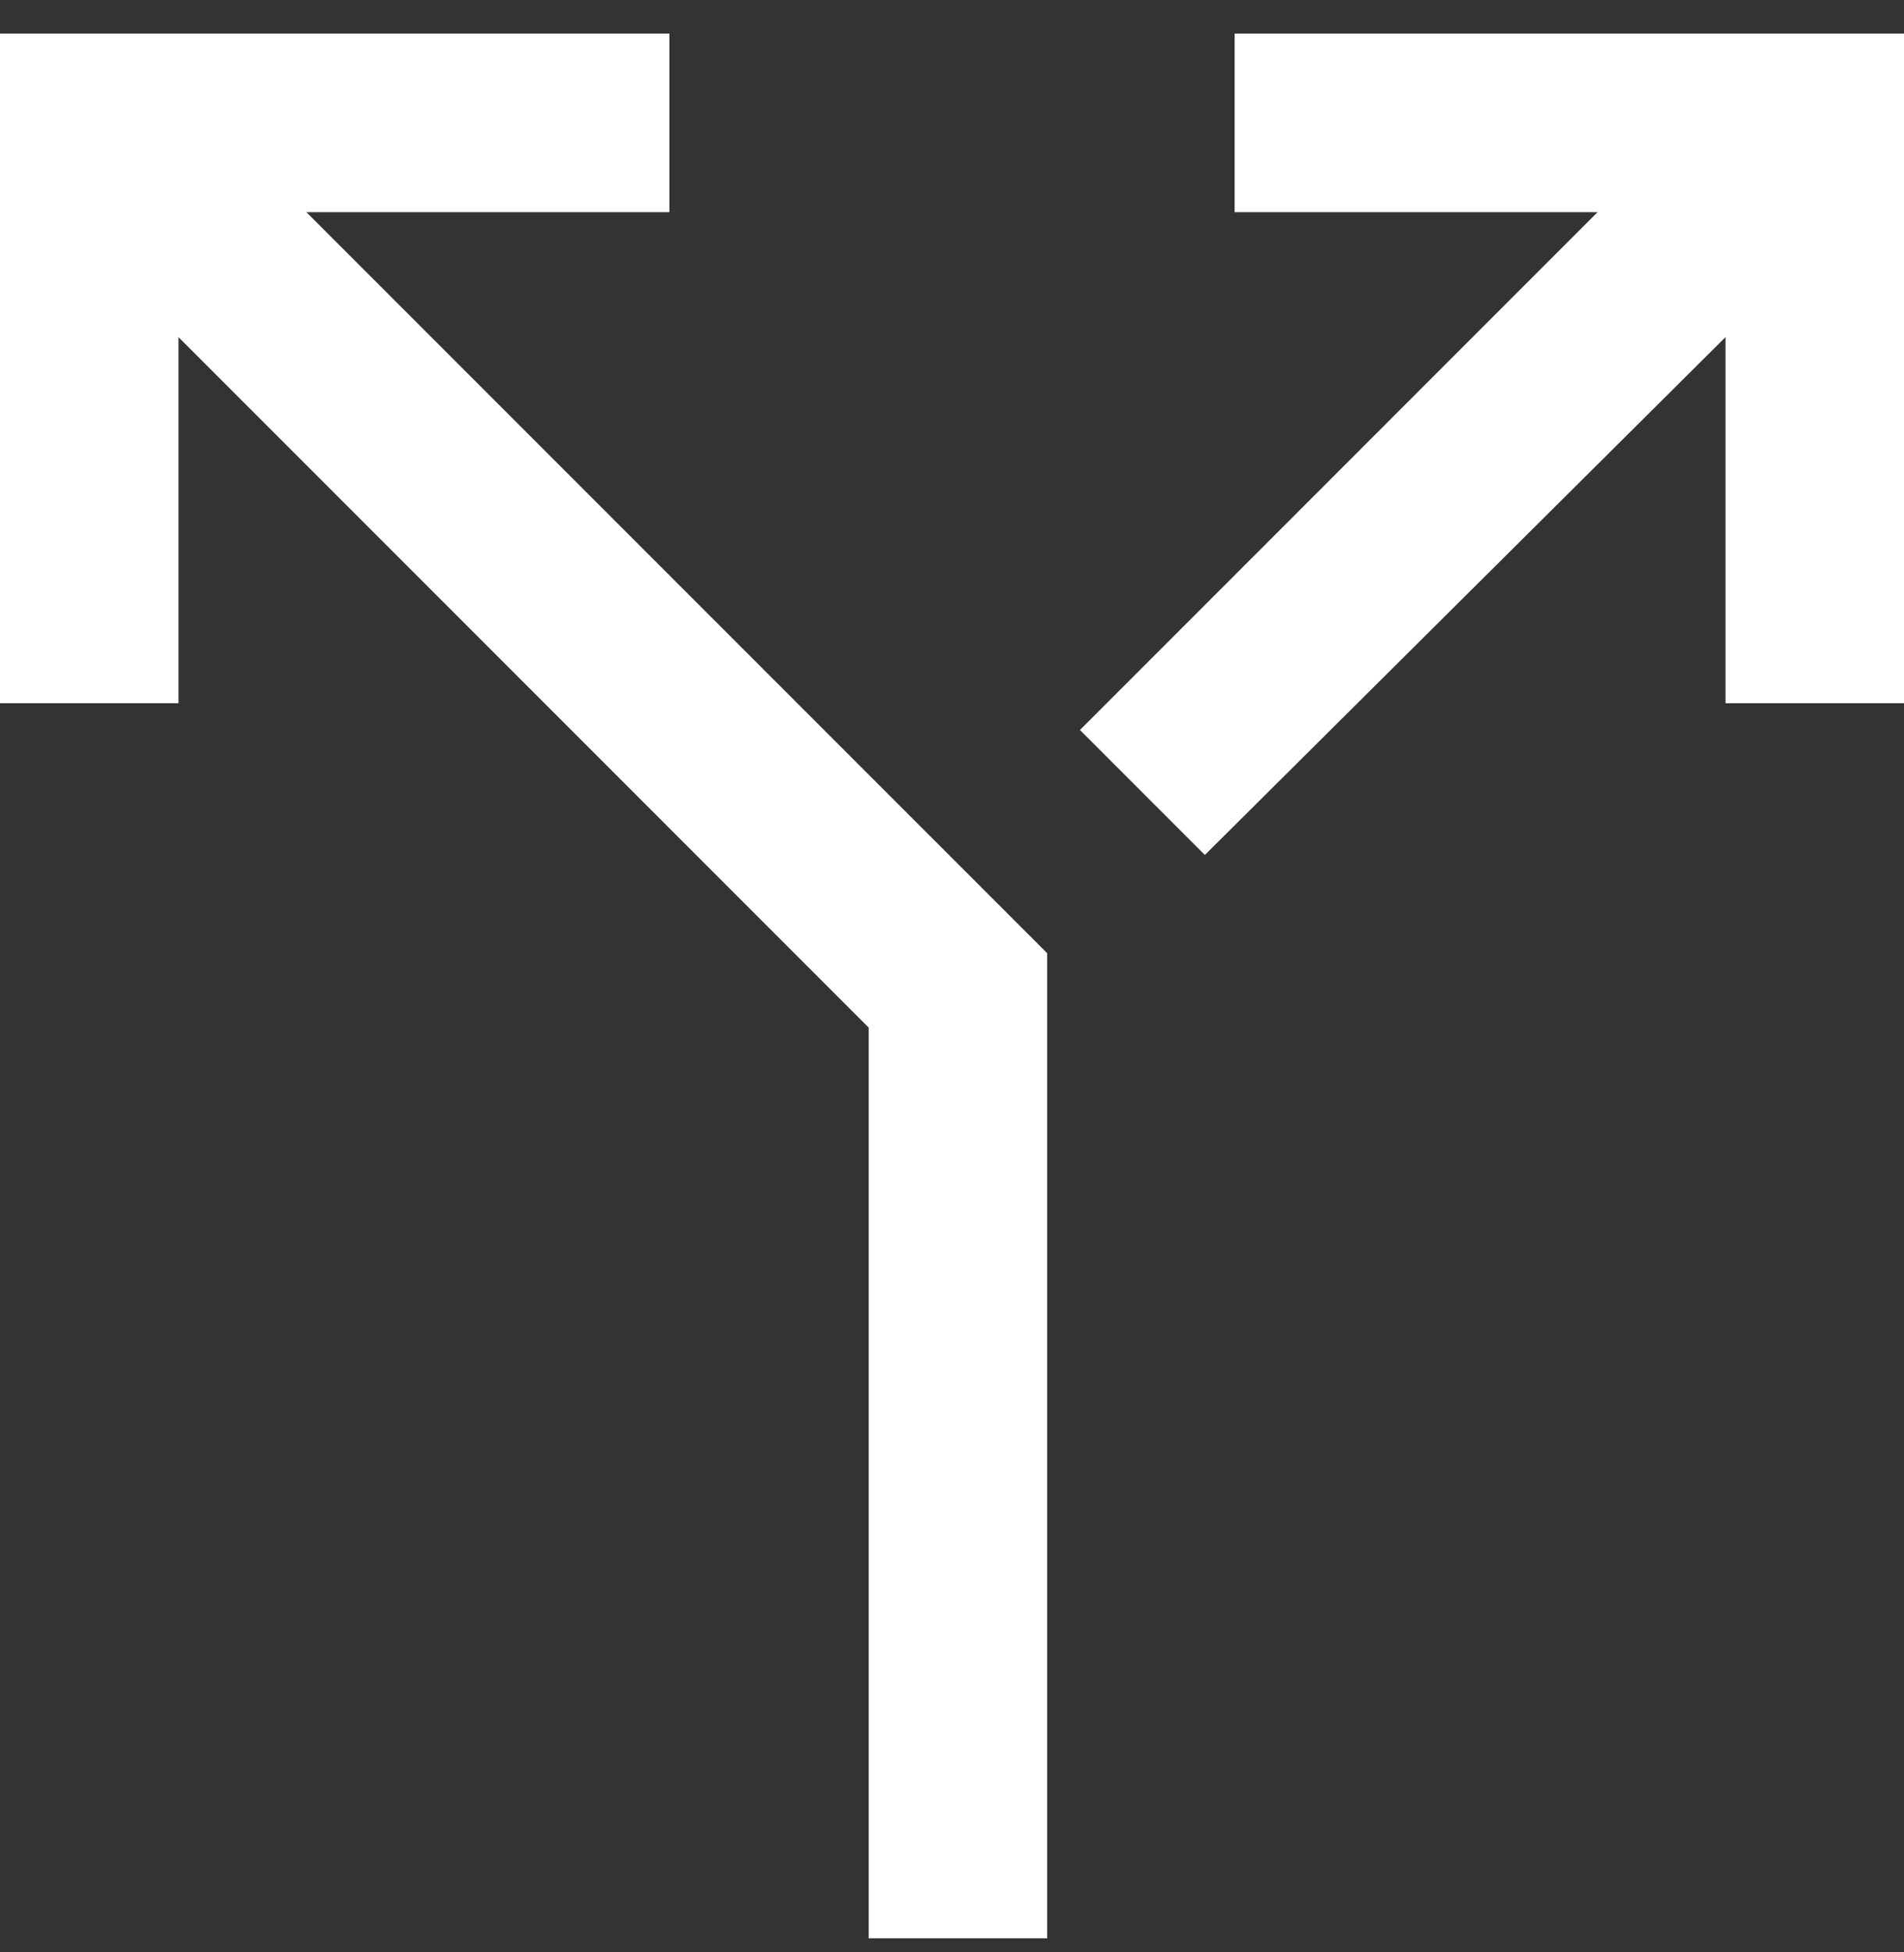
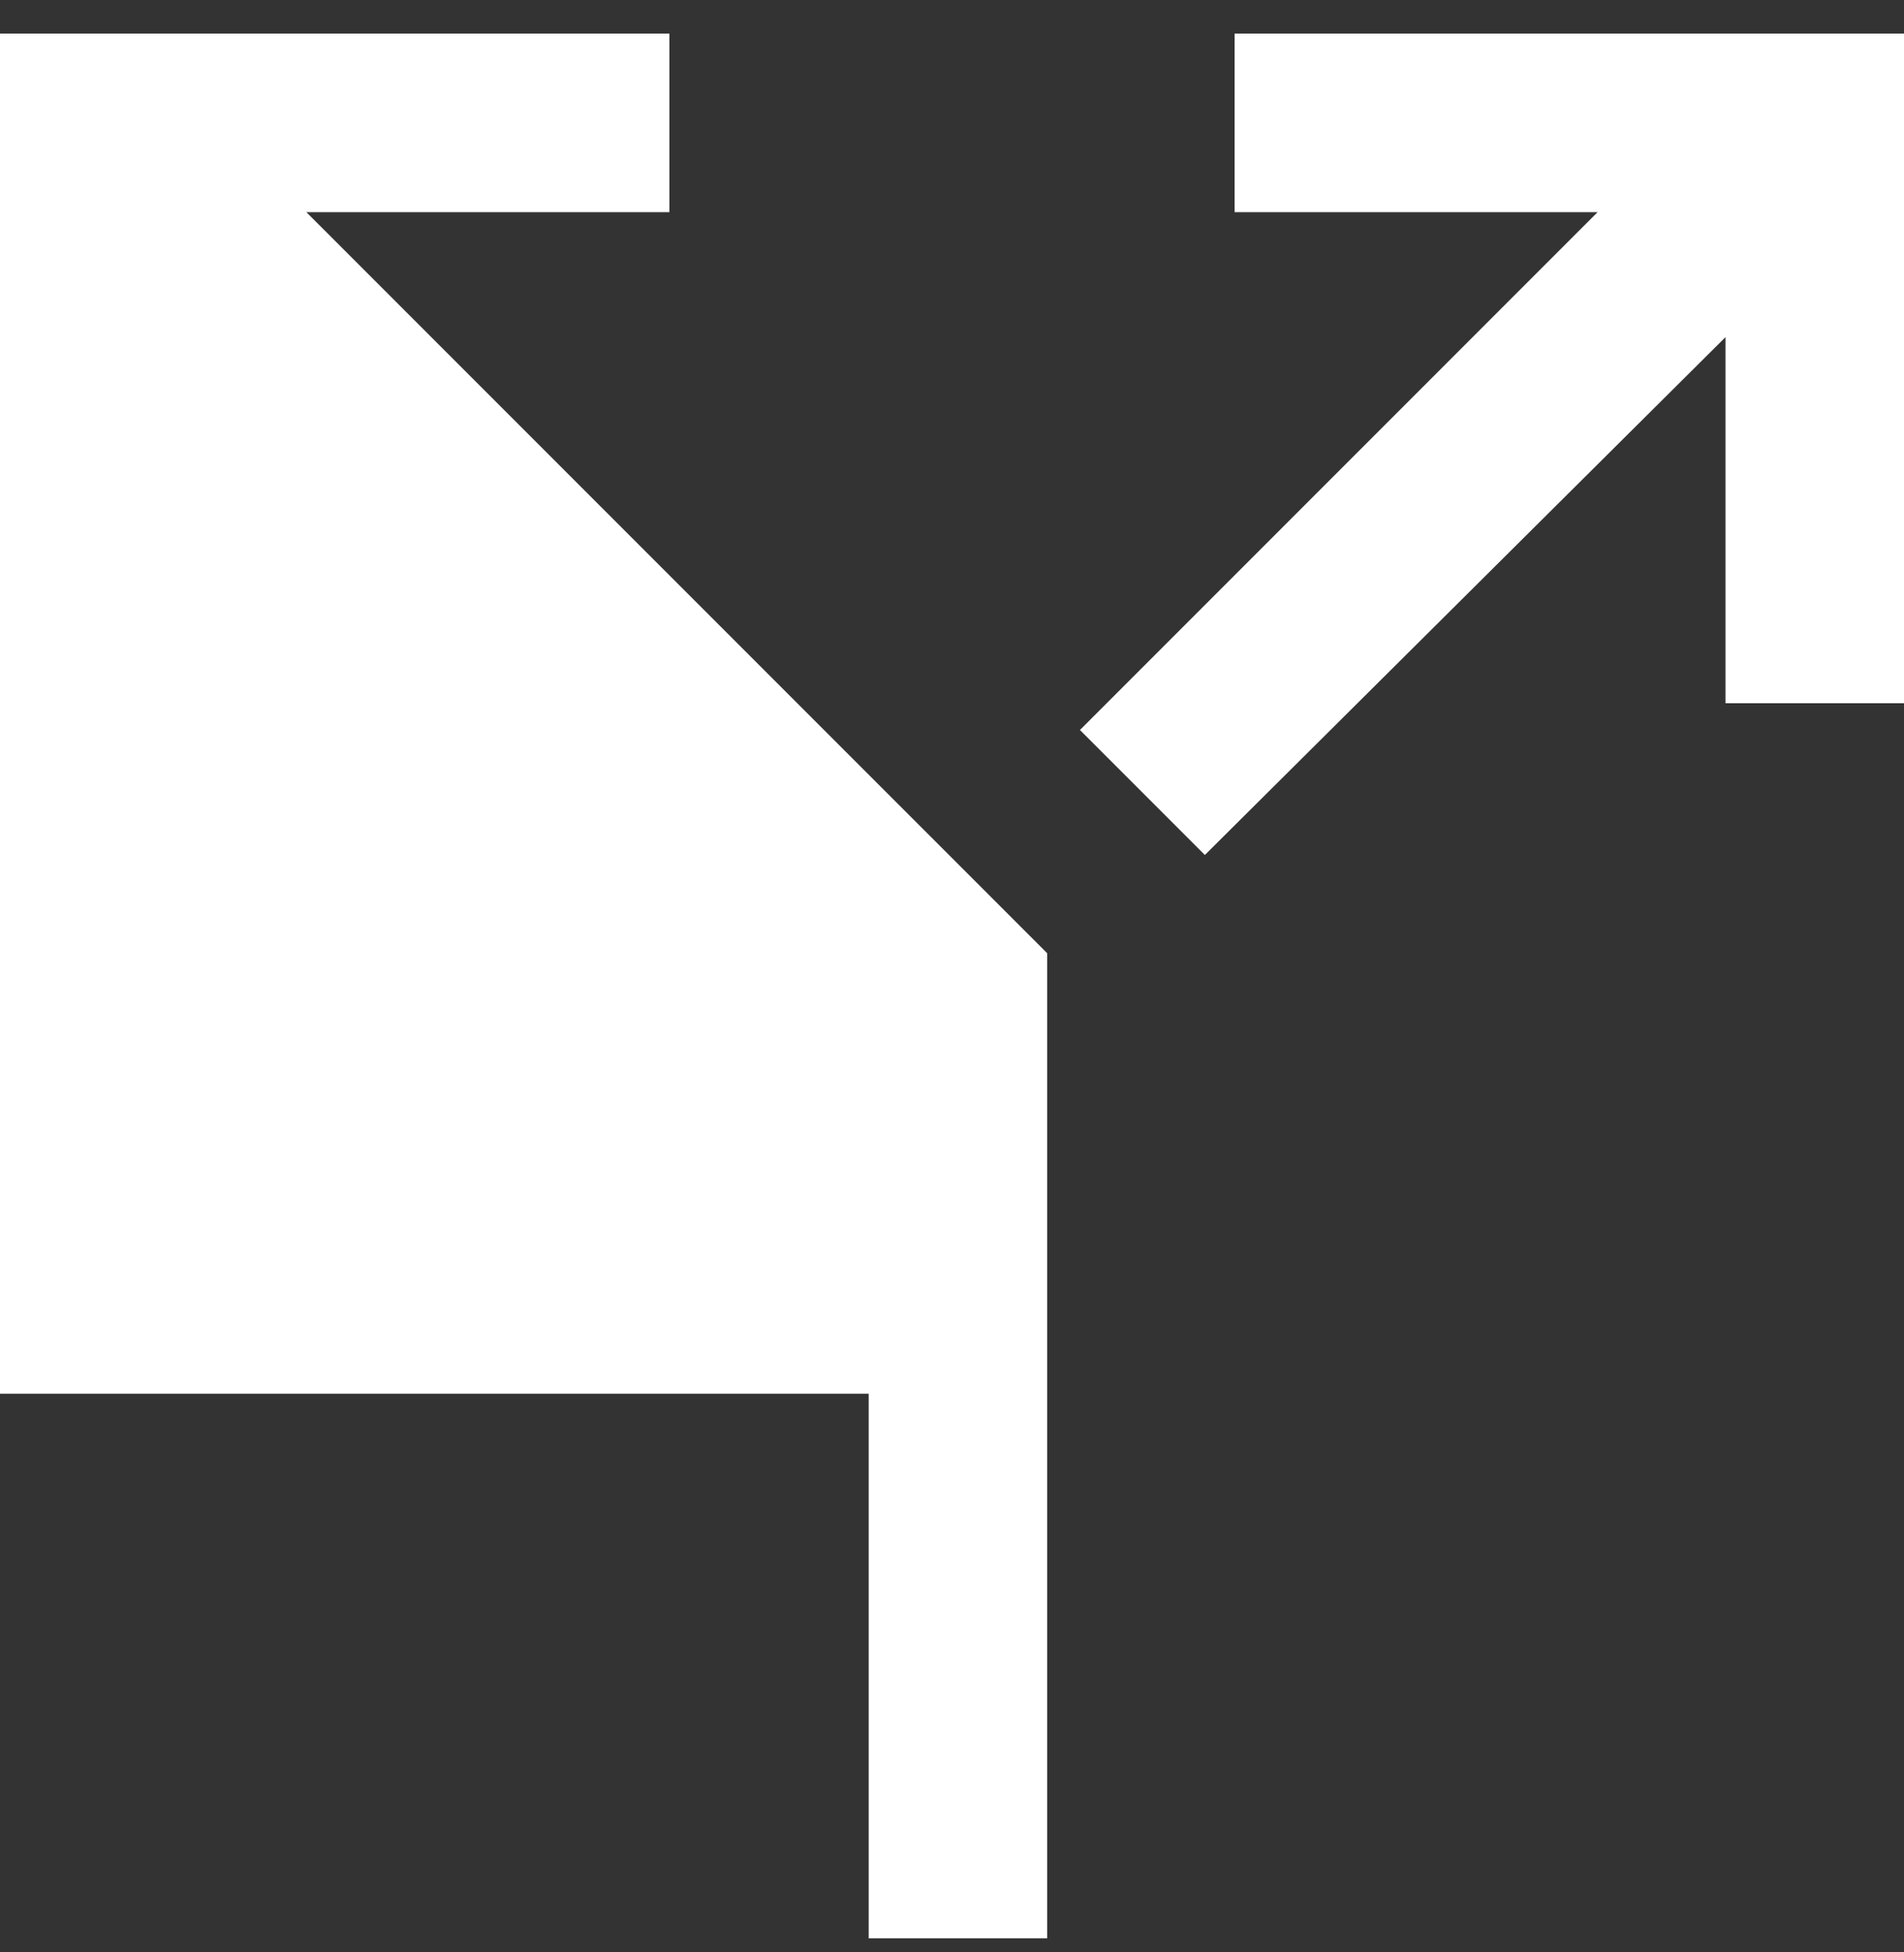
<svg xmlns="http://www.w3.org/2000/svg" width="40" height="41" fill="none">
  <rect width="100%" height="100%" fill="#333333" stroke="none" />
-   <path d="M18.25 40.705V21.58L3.75 7.08v7.688H0V.705h14.063v3.75H6.436L22 20.018v20.687h-3.75zm7.063-22.75l-2.625-2.625L33.563 4.455h-7.626V.705H40v14.063h-3.75V7.08L25.312 17.955z" fill="#fff" />
+   <path d="M18.25 40.705V21.58v7.688H0V.705h14.063v3.75H6.436L22 20.018v20.687h-3.75zm7.063-22.75l-2.625-2.625L33.563 4.455h-7.626V.705H40v14.063h-3.75V7.08L25.312 17.955z" fill="#fff" />
</svg>